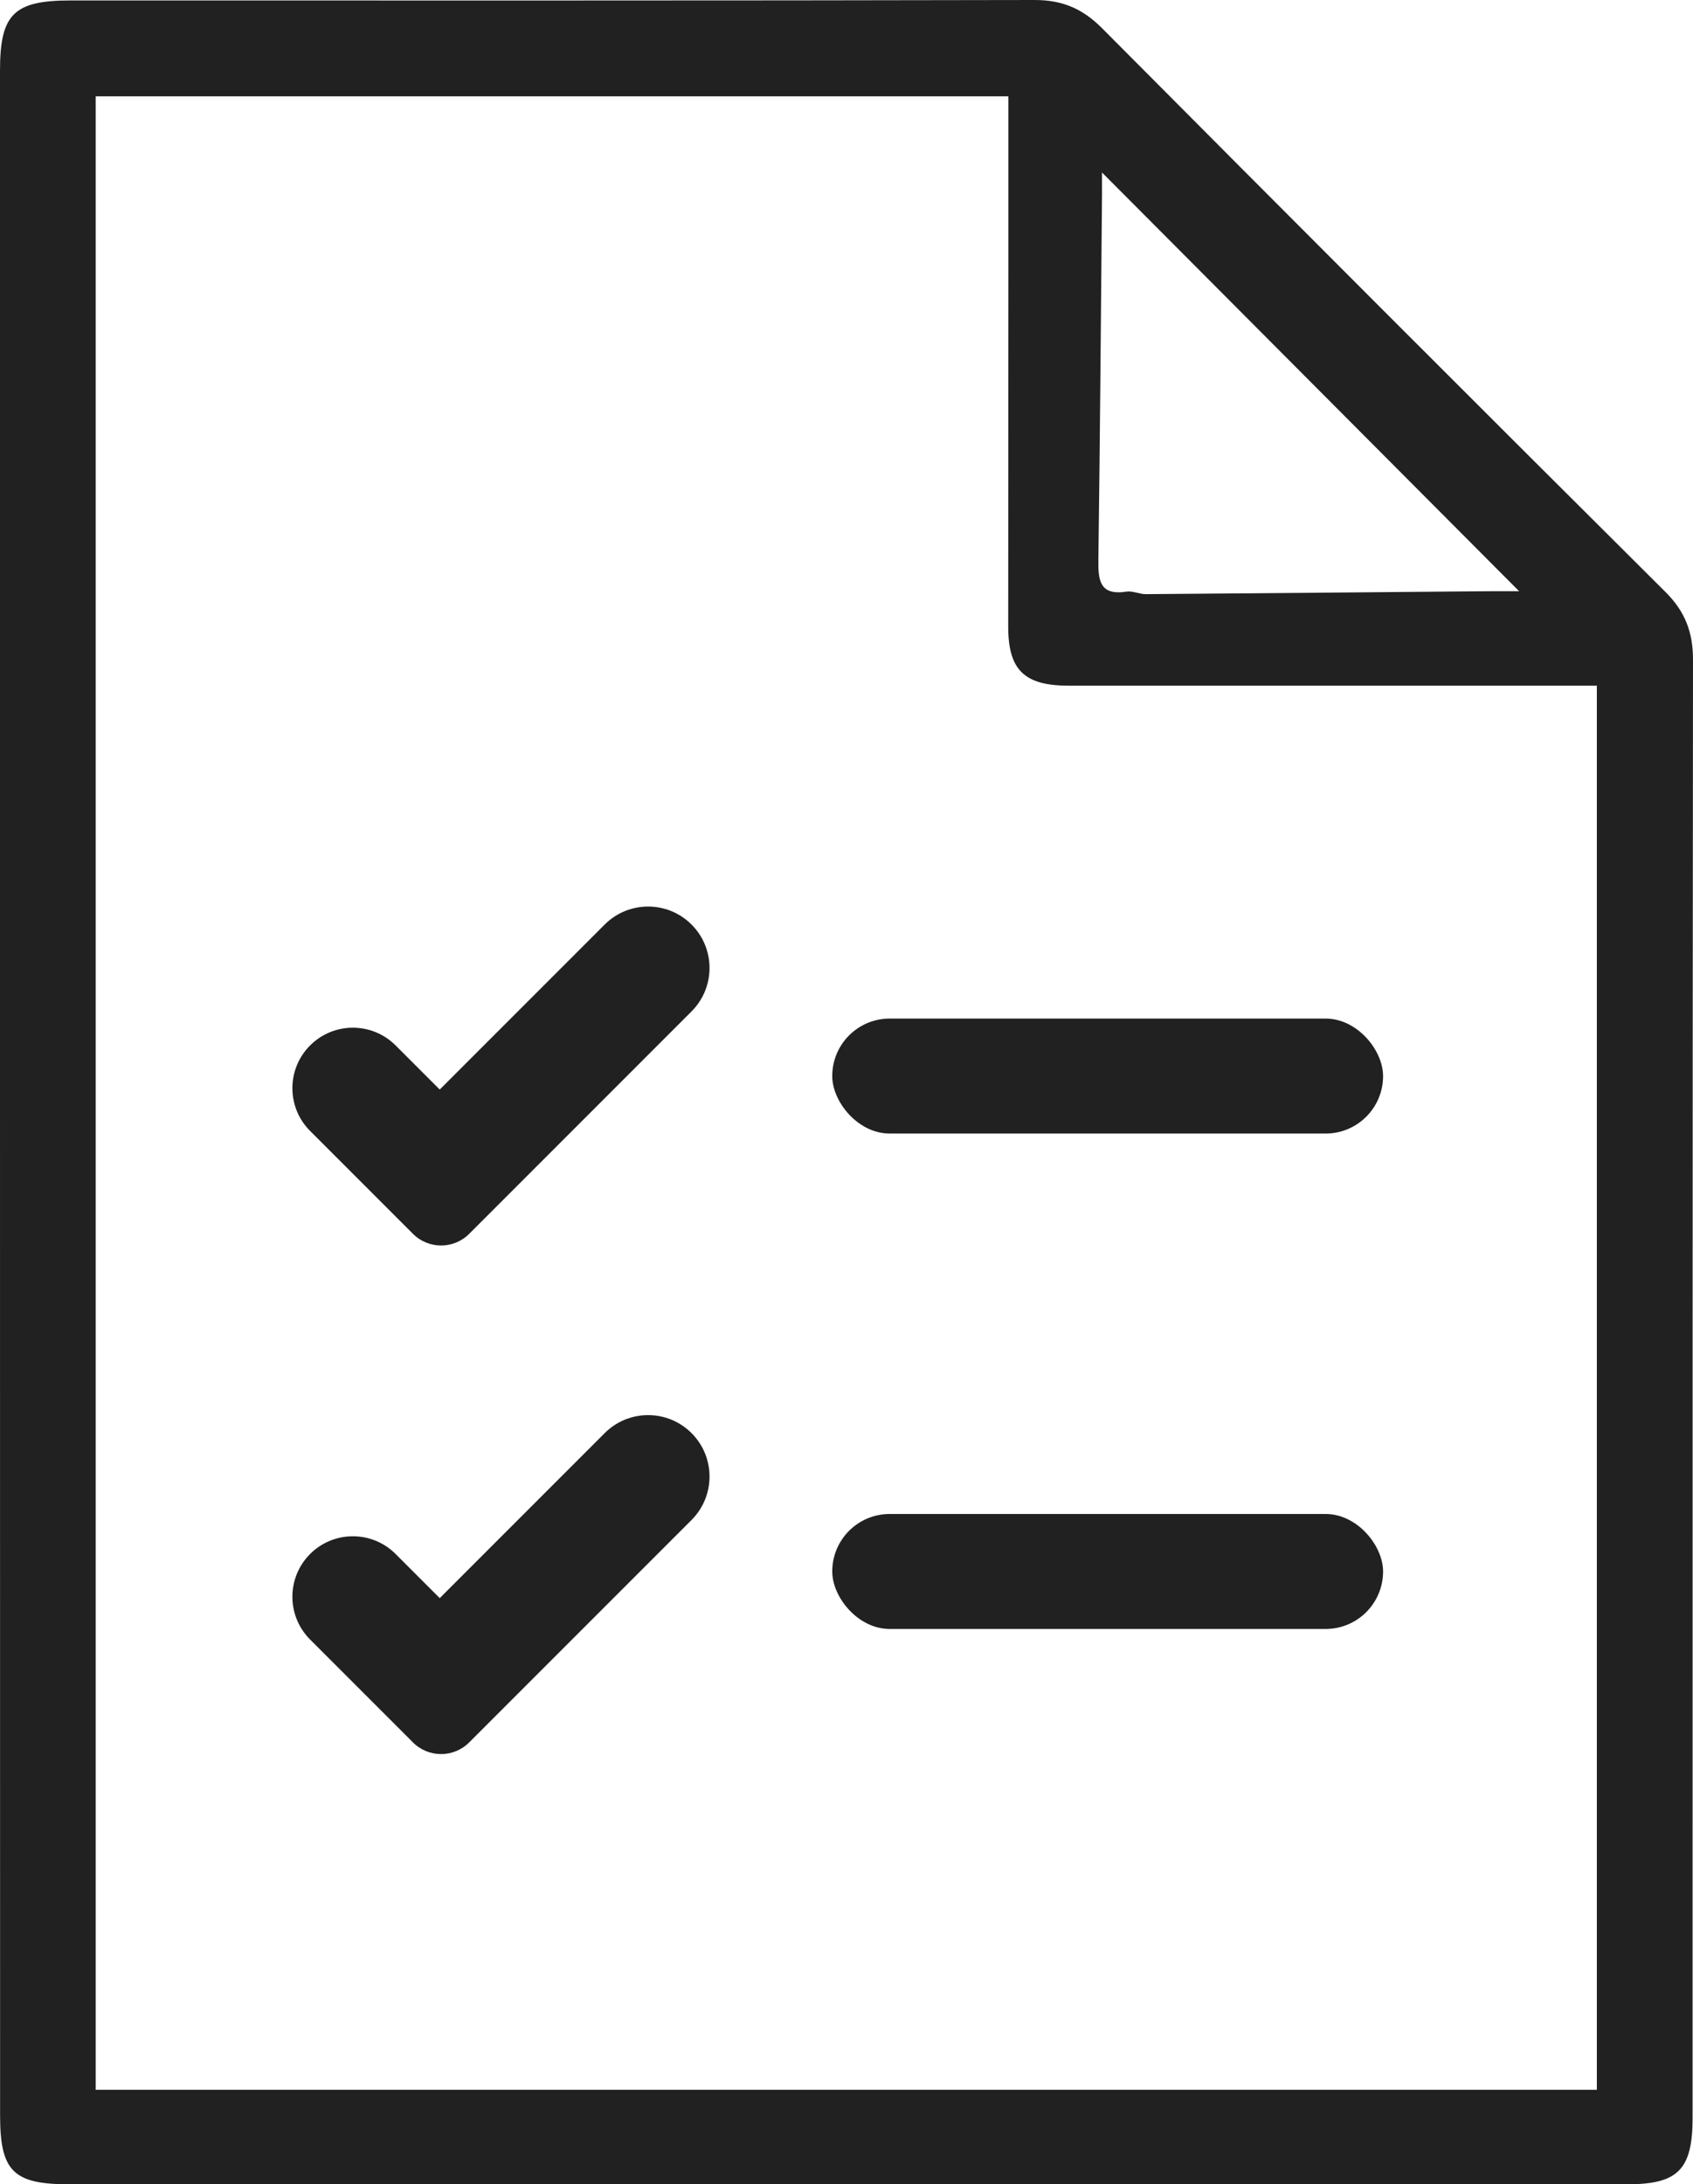
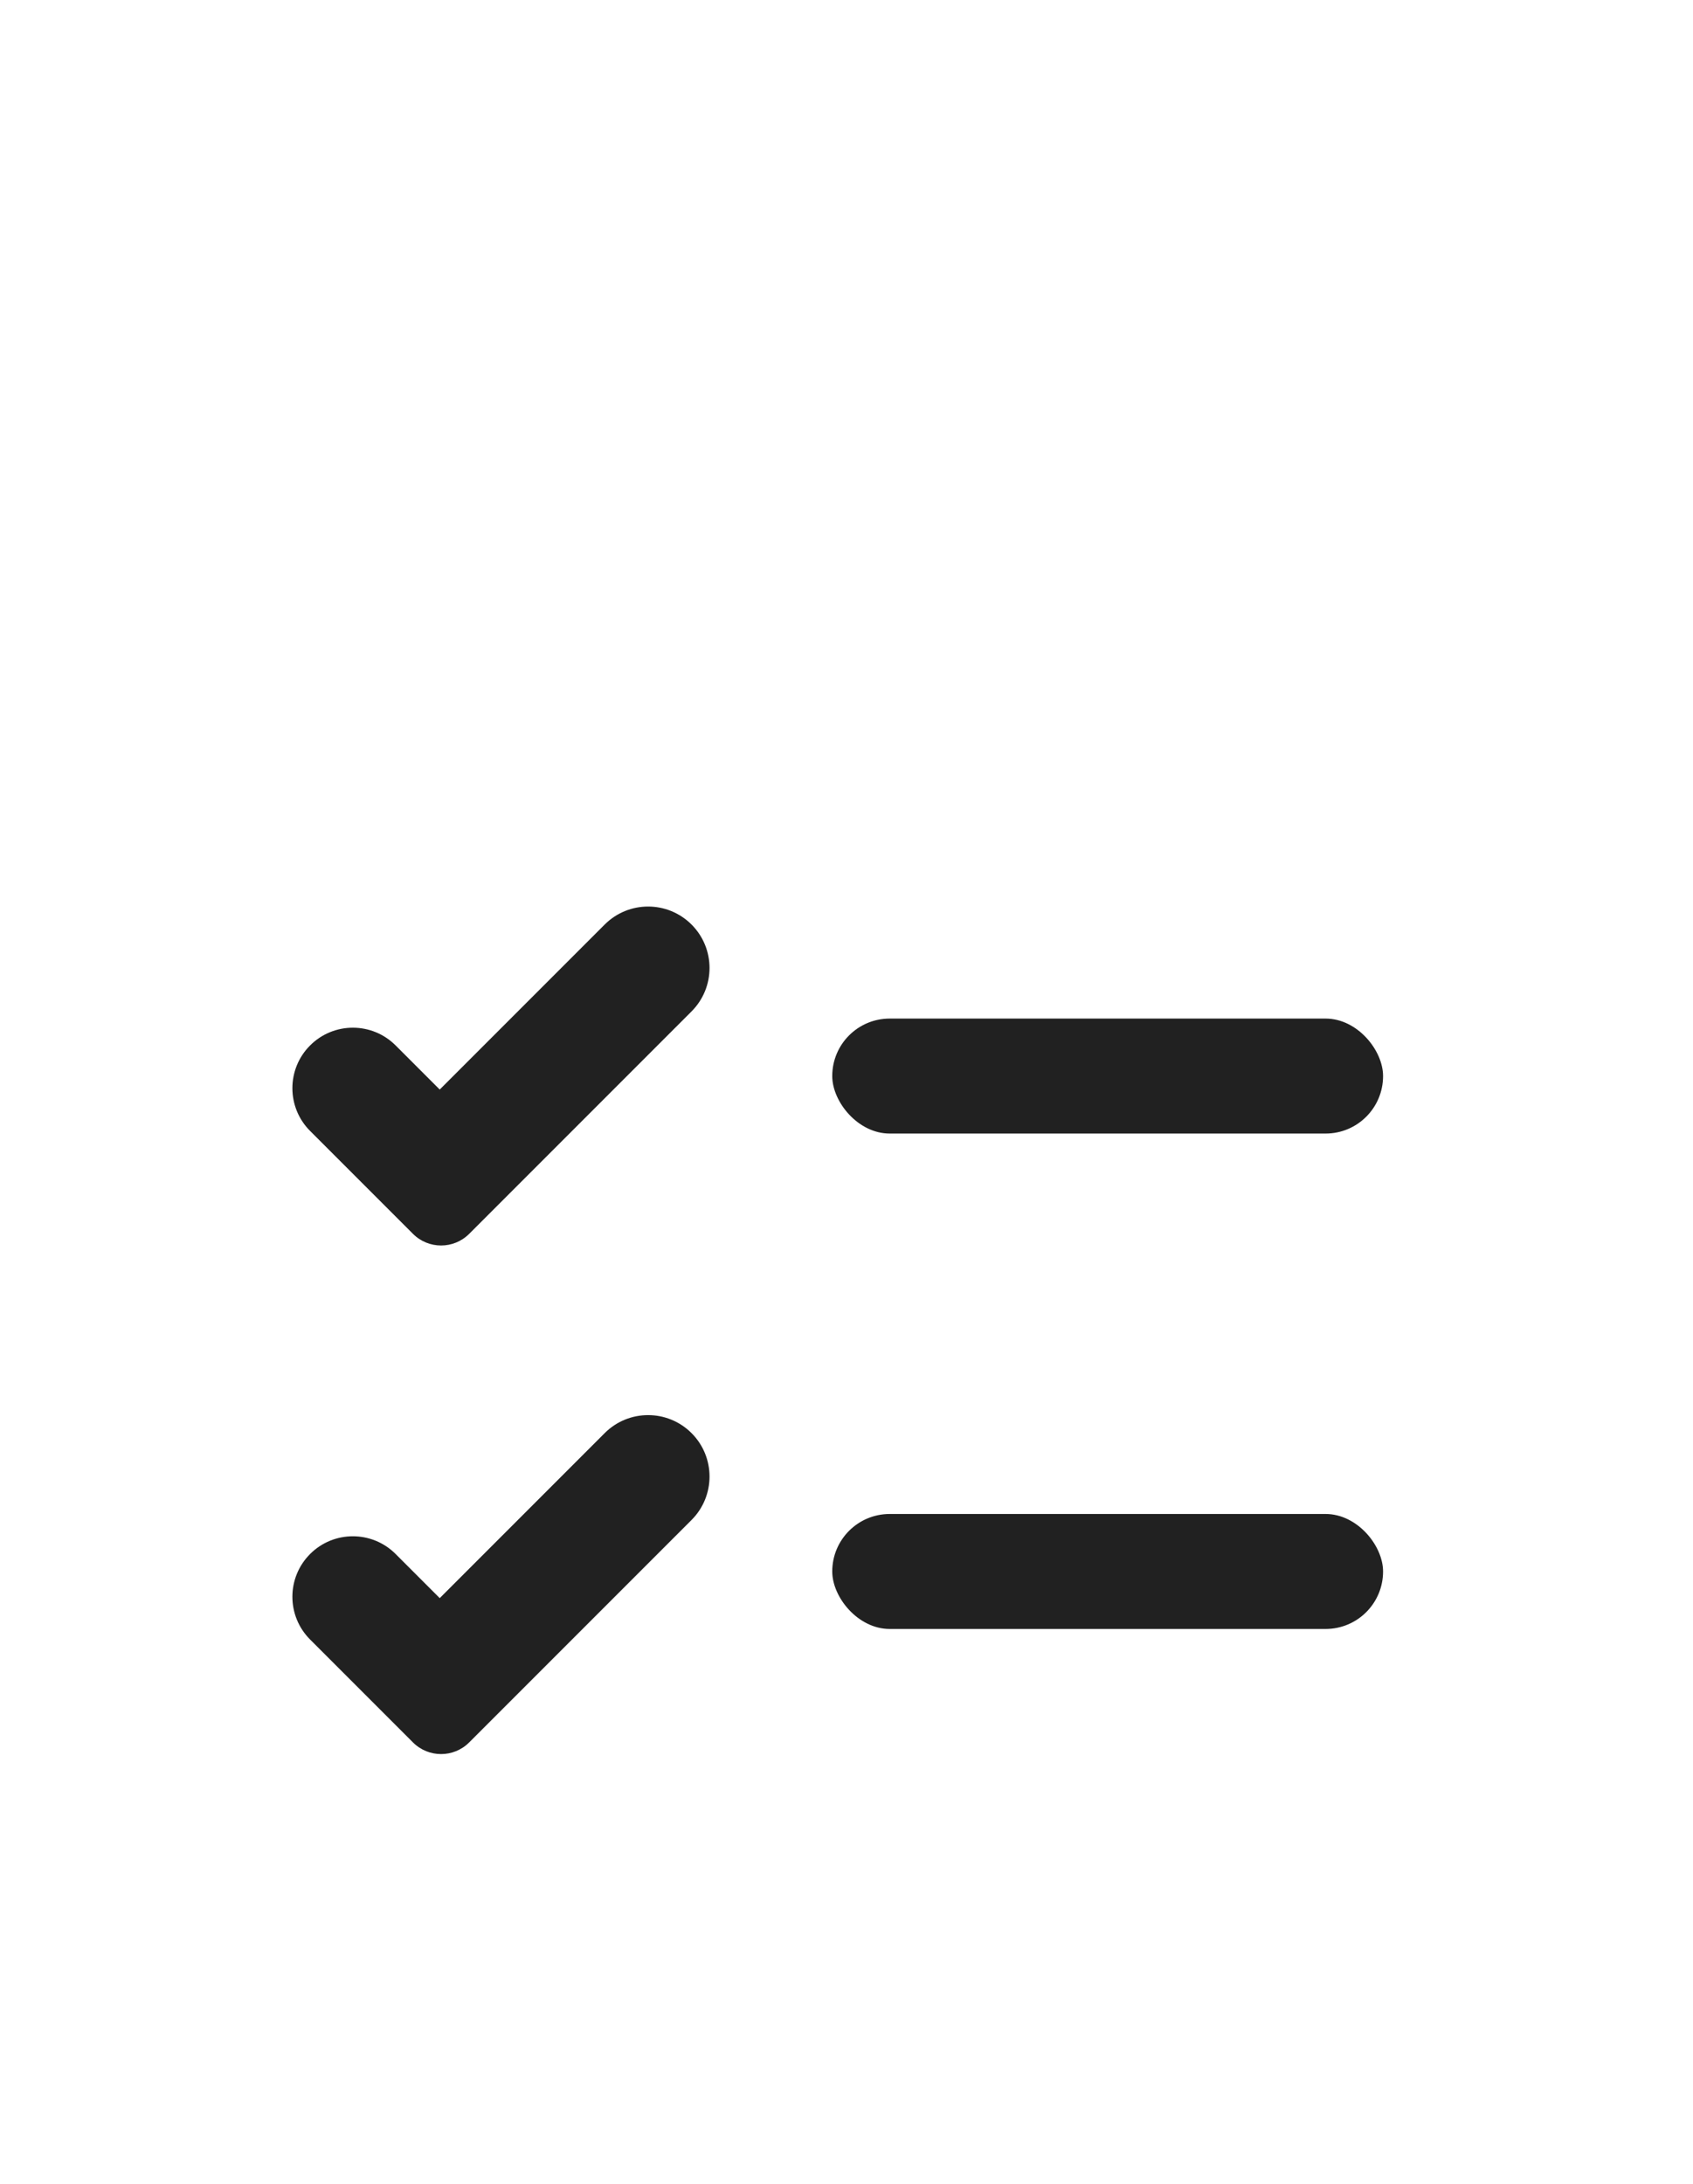
<svg xmlns="http://www.w3.org/2000/svg" id="Capa_2" viewBox="0 0 378.39 488.03">
  <defs>
    <style>.cls-1{fill:#212121;}</style>
  </defs>
  <g id="Capa_1-2">
    <g>
-       <path class="cls-1" d="M0,243.26C0,167.42,0,91.58,0,15.74,0,3.15,3.11,.1,15.76,.1,87.59,.1,159.41,.16,231.23,0c6.2-.01,10.74,1.94,15.09,6.31,41.86,42.09,83.82,84.08,125.9,125.94,4.4,4.37,6.18,9.02,6.17,15.16-.12,108.58-.08,217.17-.09,325.75,0,11.56-3.24,14.87-14.5,14.87-91.47,0-182.94-.01-274.41-.01-24.69,0-49.38,.02-74.07,.01-12.34,0-15.3-2.94-15.3-15.35C0,396.2,0,319.73,0,243.26ZM21.39,21.52V466.92H356.9V153.2h-7.81c-36.75,0-73.5,0-110.25,0-9.88,0-13.5-3.5-13.5-13.14,0-26.82,.02-53.65,.04-80.47,0-12.6,0-25.19,0-38.07H21.39Zm318.14,110.58c-31.19-31.3-62.29-62.51-93.23-93.56,0,1.23,.01,3.1,0,4.97-.25,27.18-.44,54.35-.81,81.53-.06,4.6,.26,8.07,6.27,7.15,1.39-.21,2.9,.57,4.35,.56,25.45-.19,50.89-.43,76.34-.65,2.67-.02,5.35,0,7.08,0Z" />
      <rect class="cls-1" x="186.01" y="227.58" width="123.11" height="25.69" rx="12.84" ry="12.84" />
      <rect class="cls-1" x="186.01" y="338.27" width="123.11" height="25.69" rx="12.84" ry="12.84" />
      <path class="cls-1" d="M135.14,206.58l-36.86,36.86-9.86-9.86c-5.28-5.28-13.83-5.28-19.11,0-5.28,5.28-5.28,13.83,0,19.11l9.86,9.86h0l13.13,13.13c3.47,3.47,9.09,3.47,12.56,0l49.7-49.7c5.36-5.36,5.36-14.05,0-19.41-5.36-5.36-14.05-5.36-19.41,0Z" />
      <path class="cls-1" d="M135.14,320.21l-36.86,36.86-9.86-9.86c-5.28-5.28-13.83-5.28-19.11,0-5.28,5.28-5.28,13.83,0,19.11l9.86,9.86h0l13.13,13.13c3.47,3.47,9.09,3.47,12.56,0l49.7-49.7c5.36-5.36,5.36-14.05,0-19.41-5.36-5.36-14.05-5.36-19.41,0Z" />
    </g>
  </g>
</svg>